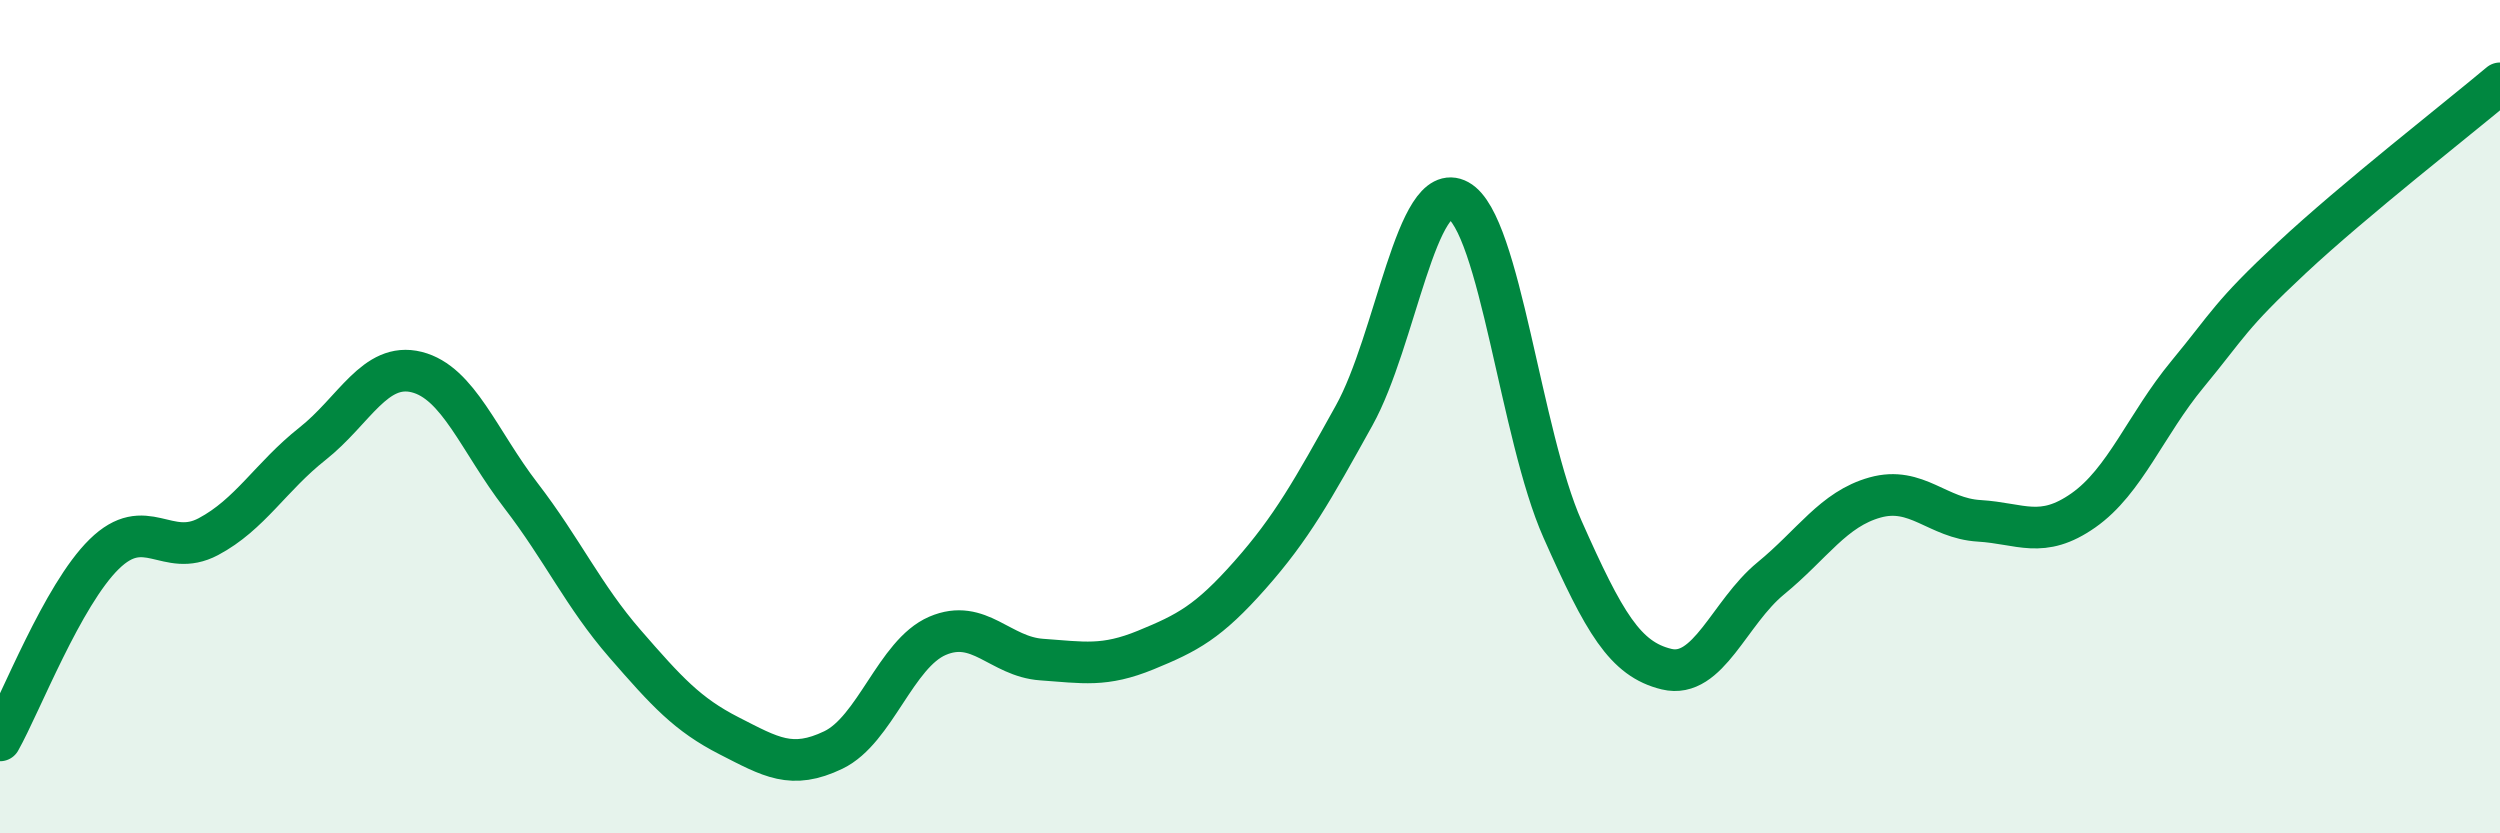
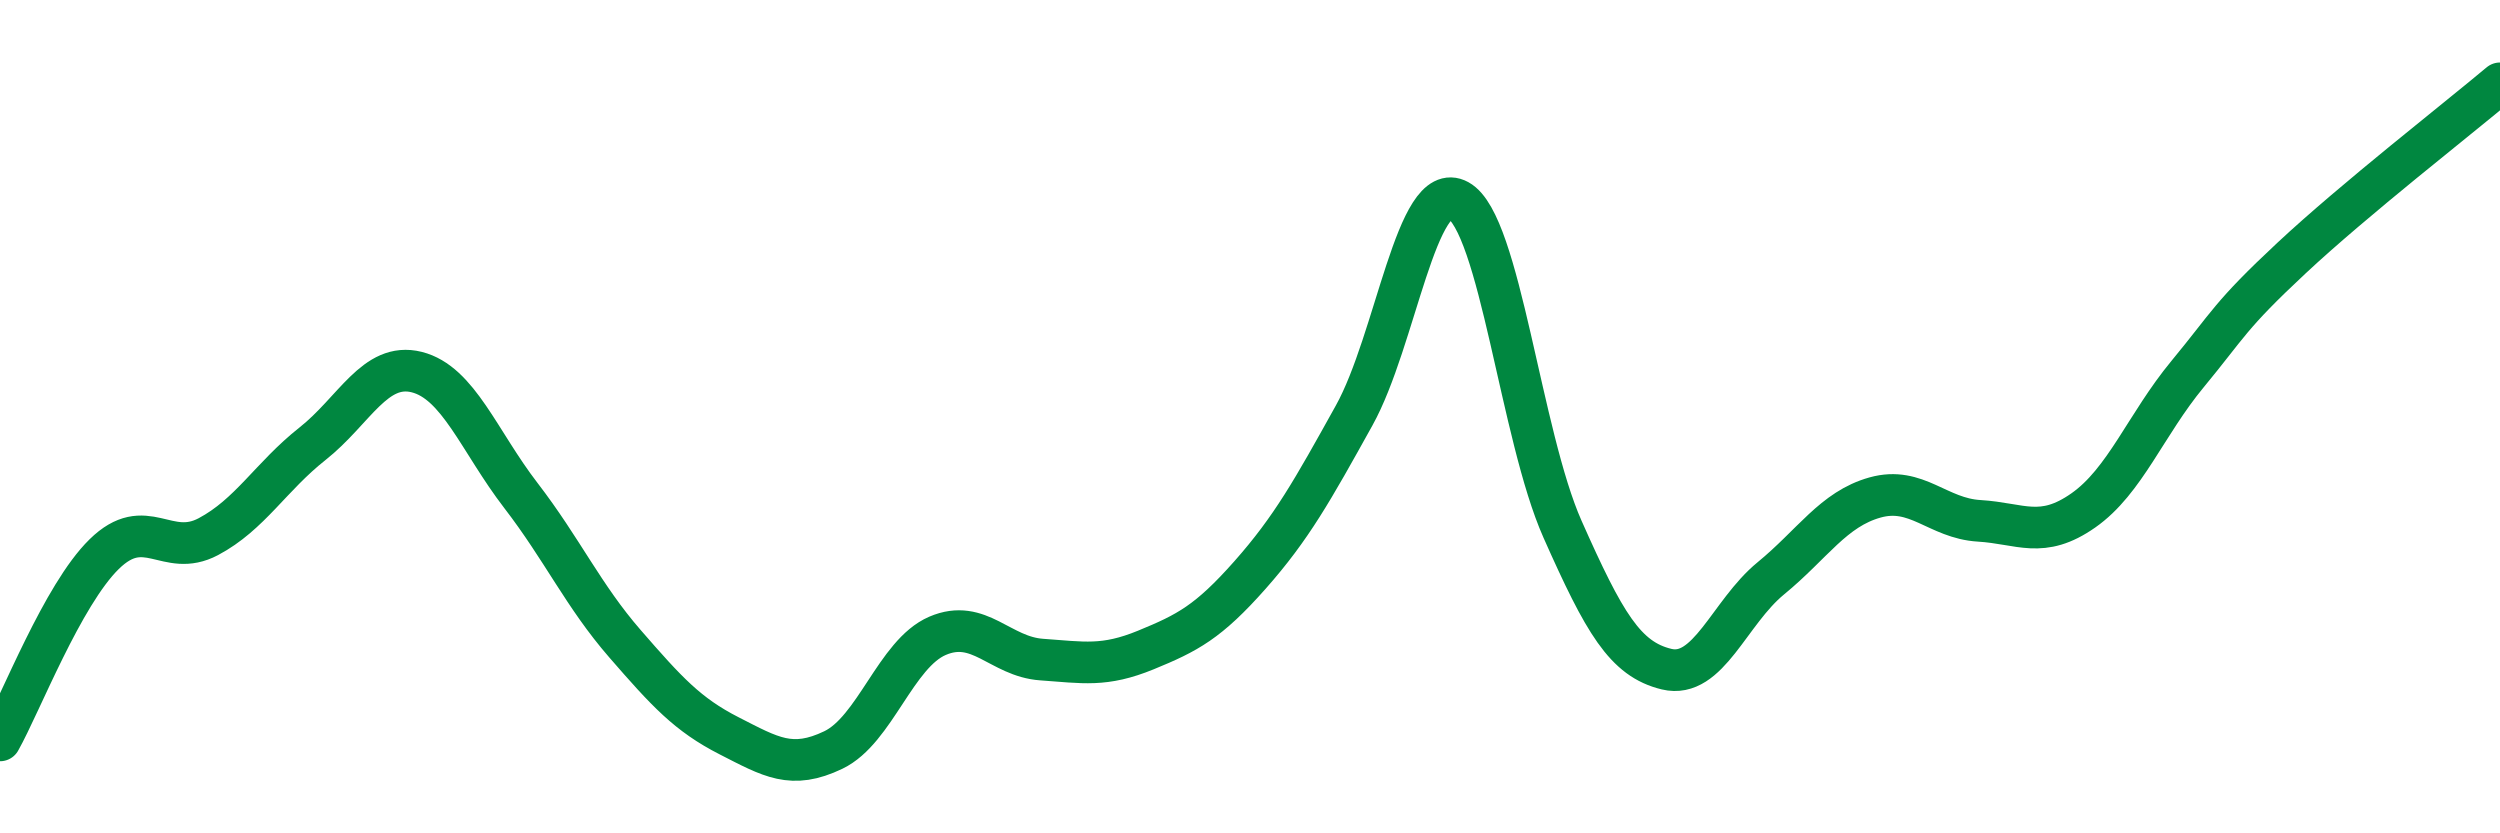
<svg xmlns="http://www.w3.org/2000/svg" width="60" height="20" viewBox="0 0 60 20">
-   <path d="M 0,17.77 C 0.5,16.88 1.5,14.28 2.5,13.3 C 3.5,12.32 4,13.41 5,12.88 C 6,12.35 6.5,11.44 7.5,10.65 C 8.5,9.86 9,8.68 10,8.93 C 11,9.18 11.5,10.59 12.5,11.89 C 13.5,13.19 14,14.3 15,15.45 C 16,16.6 16.5,17.15 17.5,17.66 C 18.5,18.17 19,18.48 20,18 C 21,17.52 21.5,15.69 22.5,15.26 C 23.5,14.83 24,15.76 25,15.83 C 26,15.9 26.5,16.01 27.5,15.6 C 28.5,15.19 29,14.93 30,13.8 C 31,12.67 31.5,11.77 32.5,9.97 C 33.5,8.17 34,4.26 35,4.81 C 36,5.36 36.5,10.45 37.5,12.7 C 38.5,14.95 39,15.82 40,16.06 C 41,16.3 41.5,14.7 42.5,13.88 C 43.5,13.06 44,12.22 45,11.94 C 46,11.66 46.5,12.44 47.5,12.5 C 48.5,12.56 49,12.95 50,12.25 C 51,11.55 51.5,10.19 52.5,8.98 C 53.5,7.77 53.5,7.59 55,6.19 C 56.5,4.79 59,2.84 60,2L60 20L0 20Z" fill="#008740" opacity="0.1" stroke-linecap="round" stroke-linejoin="round" />
  <path d="M 0,17.77 C 0.5,16.88 1.5,14.28 2.5,13.3 C 3.5,12.32 4,13.41 5,12.88 C 6,12.35 6.5,11.44 7.5,10.65 C 8.5,9.86 9,8.68 10,8.93 C 11,9.18 11.5,10.59 12.5,11.89 C 13.5,13.19 14,14.3 15,15.45 C 16,16.6 16.5,17.15 17.5,17.66 C 18.5,18.17 19,18.48 20,18 C 21,17.52 21.5,15.69 22.5,15.26 C 23.5,14.83 24,15.76 25,15.83 C 26,15.9 26.5,16.01 27.5,15.6 C 28.5,15.19 29,14.93 30,13.8 C 31,12.67 31.5,11.77 32.5,9.97 C 33.5,8.17 34,4.26 35,4.81 C 36,5.36 36.5,10.45 37.5,12.7 C 38.5,14.95 39,15.82 40,16.06 C 41,16.3 41.5,14.7 42.5,13.88 C 43.5,13.06 44,12.22 45,11.94 C 46,11.66 46.5,12.44 47.5,12.5 C 48.5,12.56 49,12.95 50,12.25 C 51,11.55 51.5,10.19 52.5,8.98 C 53.5,7.77 53.5,7.59 55,6.19 C 56.5,4.79 59,2.84 60,2" stroke="#008740" stroke-width="1" fill="none" stroke-linecap="round" stroke-linejoin="round" />
</svg>